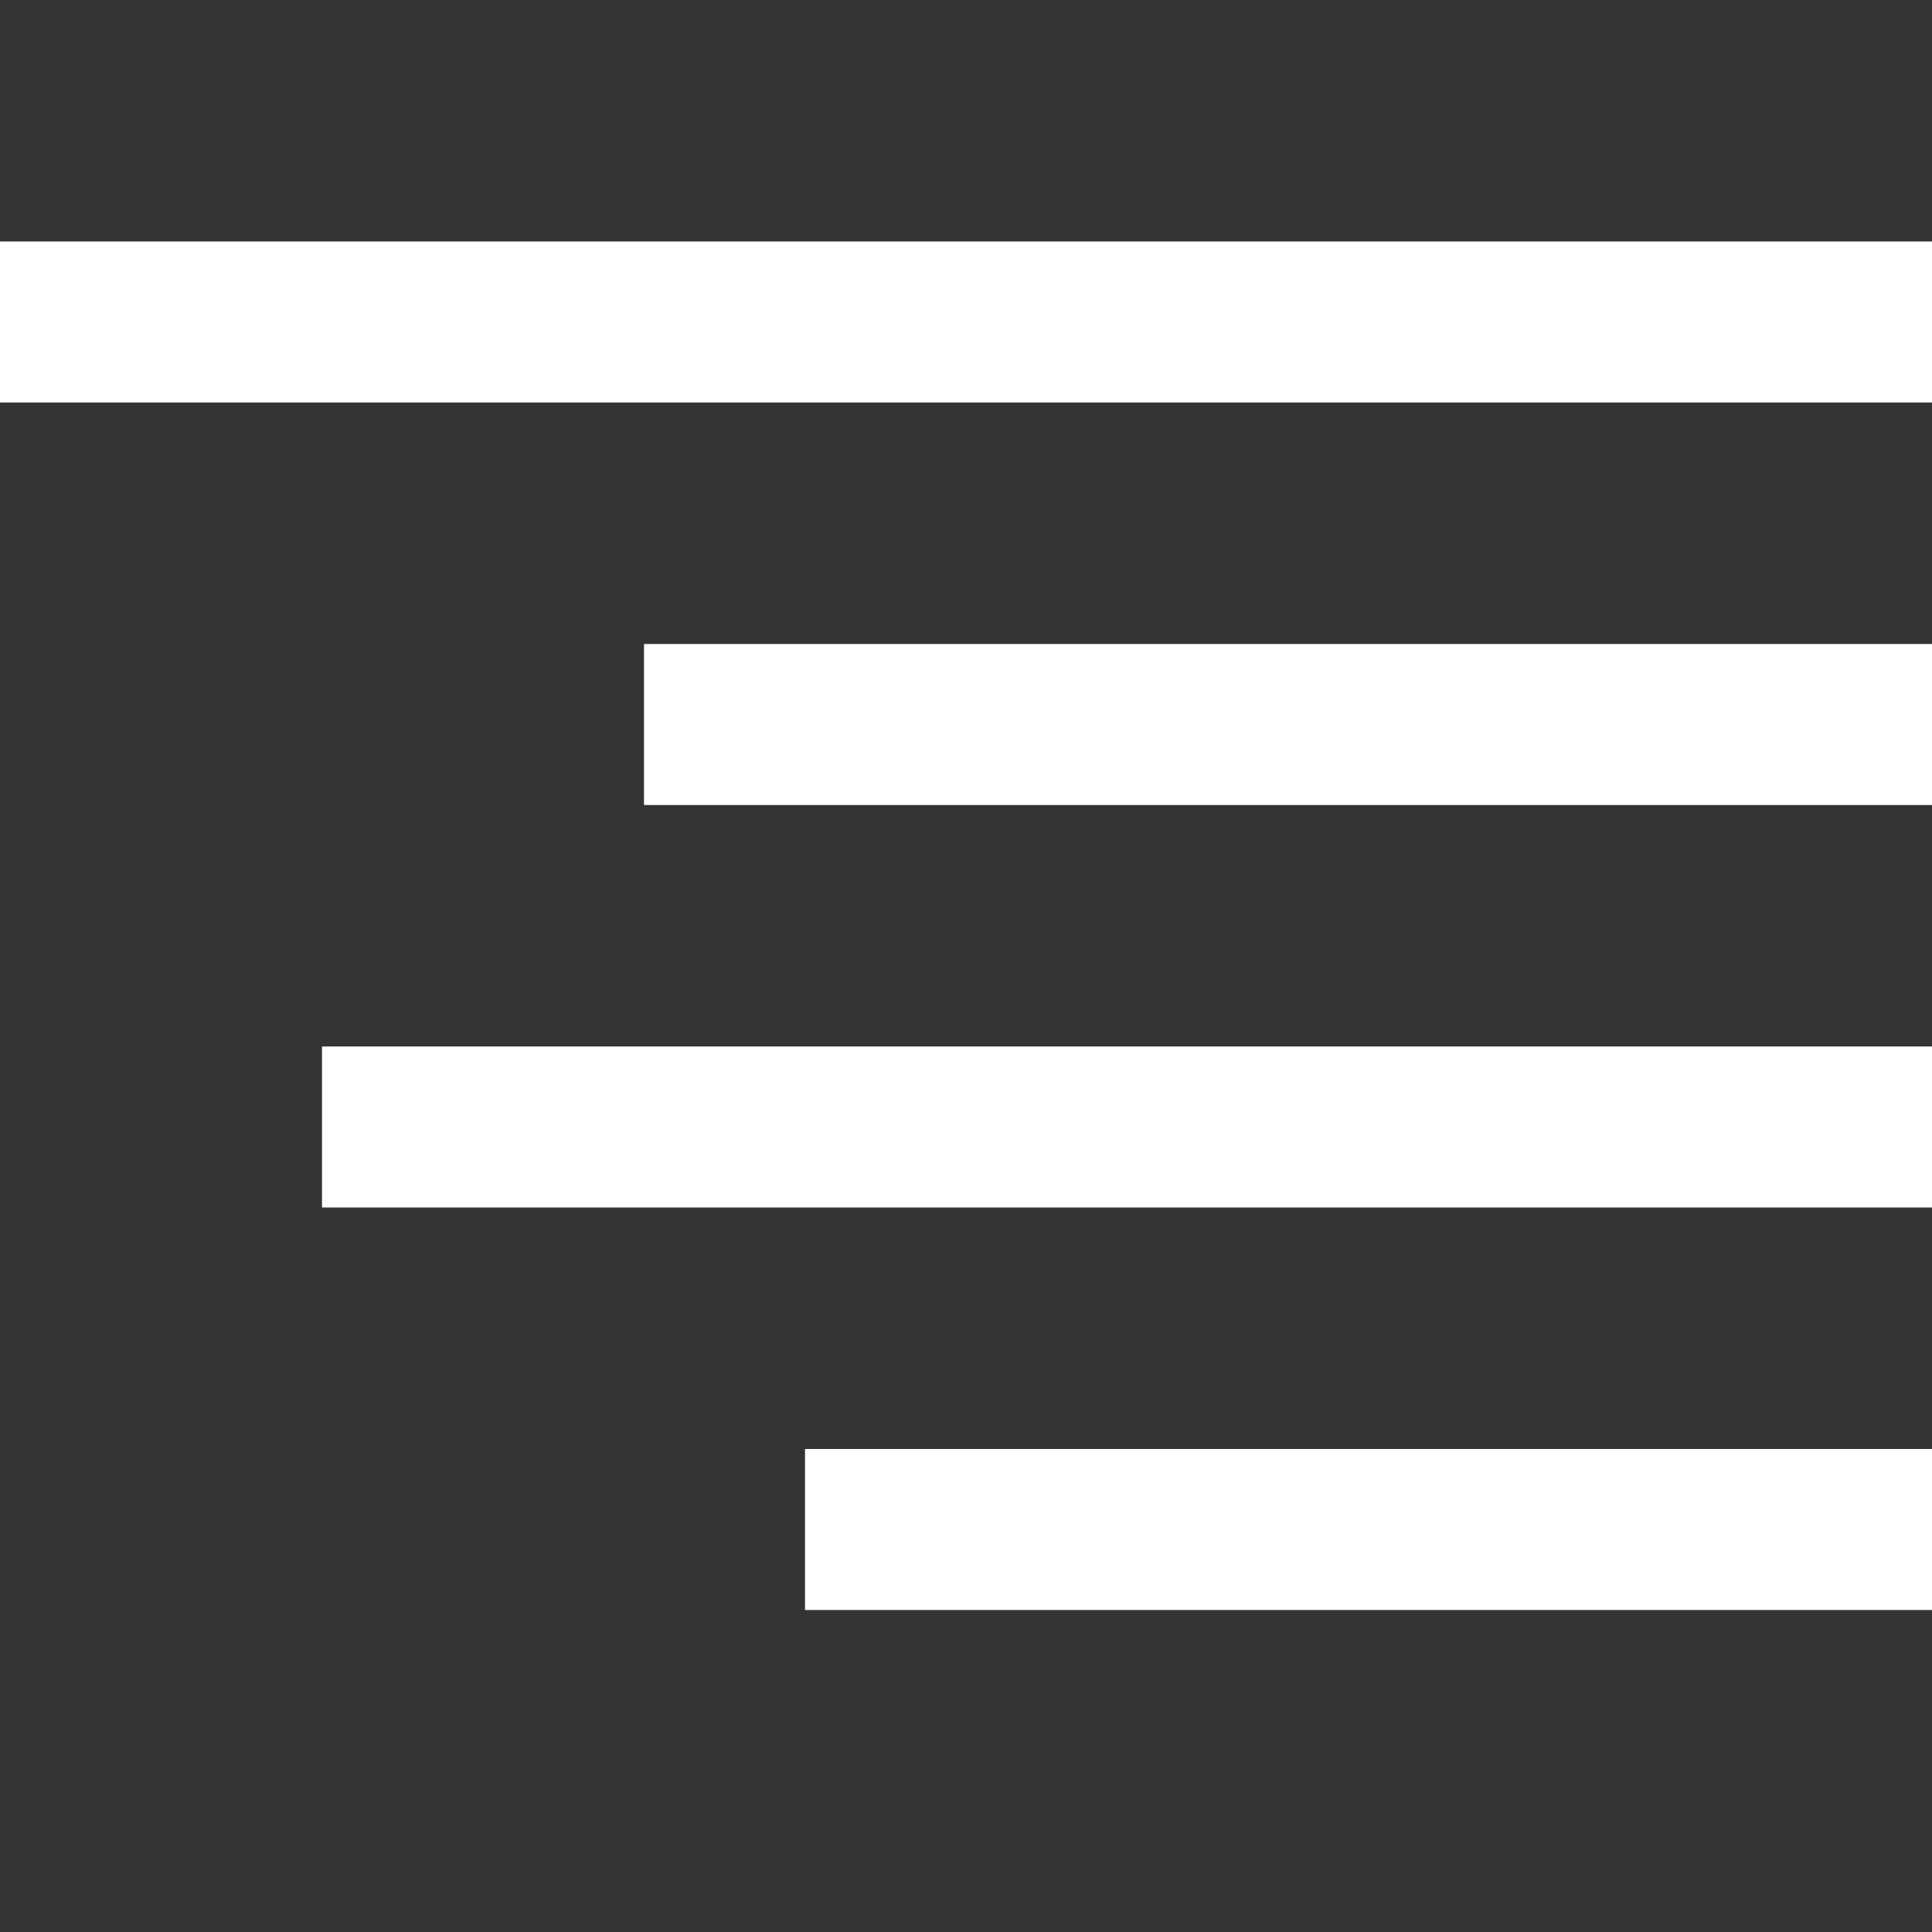
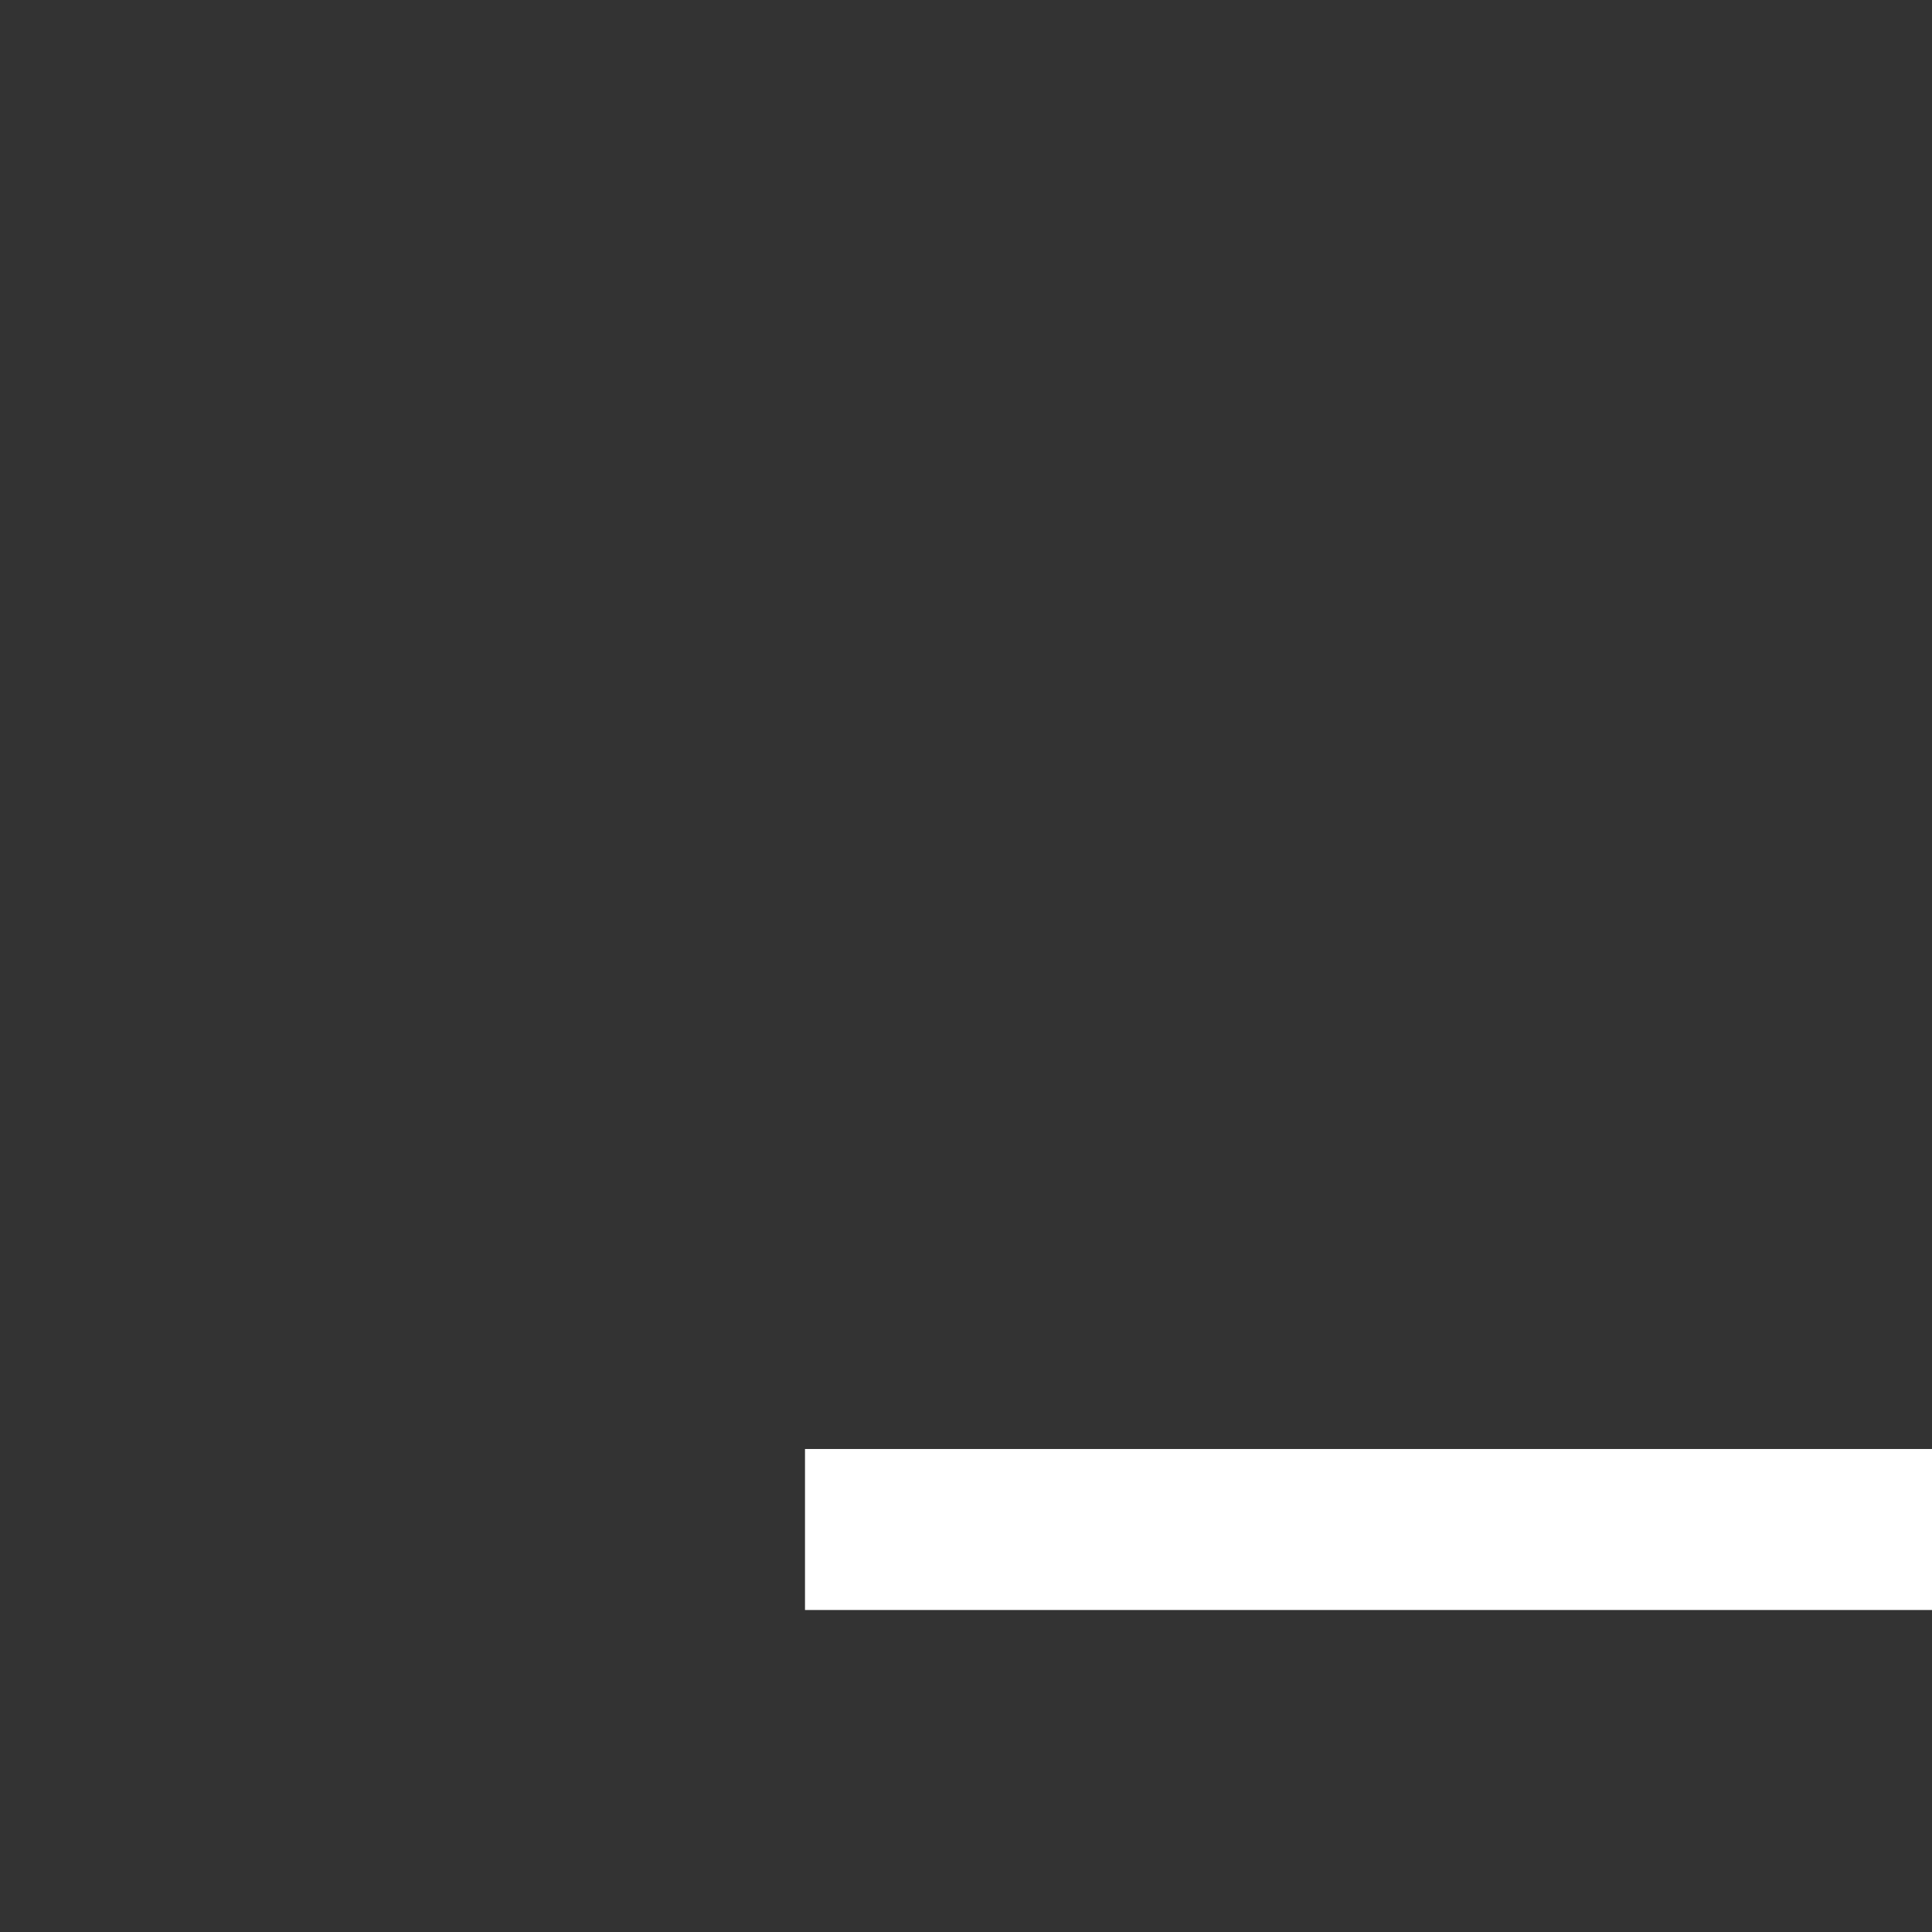
<svg xmlns="http://www.w3.org/2000/svg" width="24" height="24" viewBox="0 0 24 24" fill="none">
  <rect x="0" y="0" width="24" height="24" fill="#333333" stroke="none" />
-   <line y1="4" x2="24" y2="4" stroke="white" stroke-width="2" />
-   <line x1="4" y1="14" x2="24" y2="14" stroke="white" stroke-width="2" />
-   <line x1="8" y1="9" x2="24" y2="9" stroke="white" stroke-width="2" />
  <line x1="10" y1="19" x2="24" y2="19" stroke="white" stroke-width="2" />
</svg>